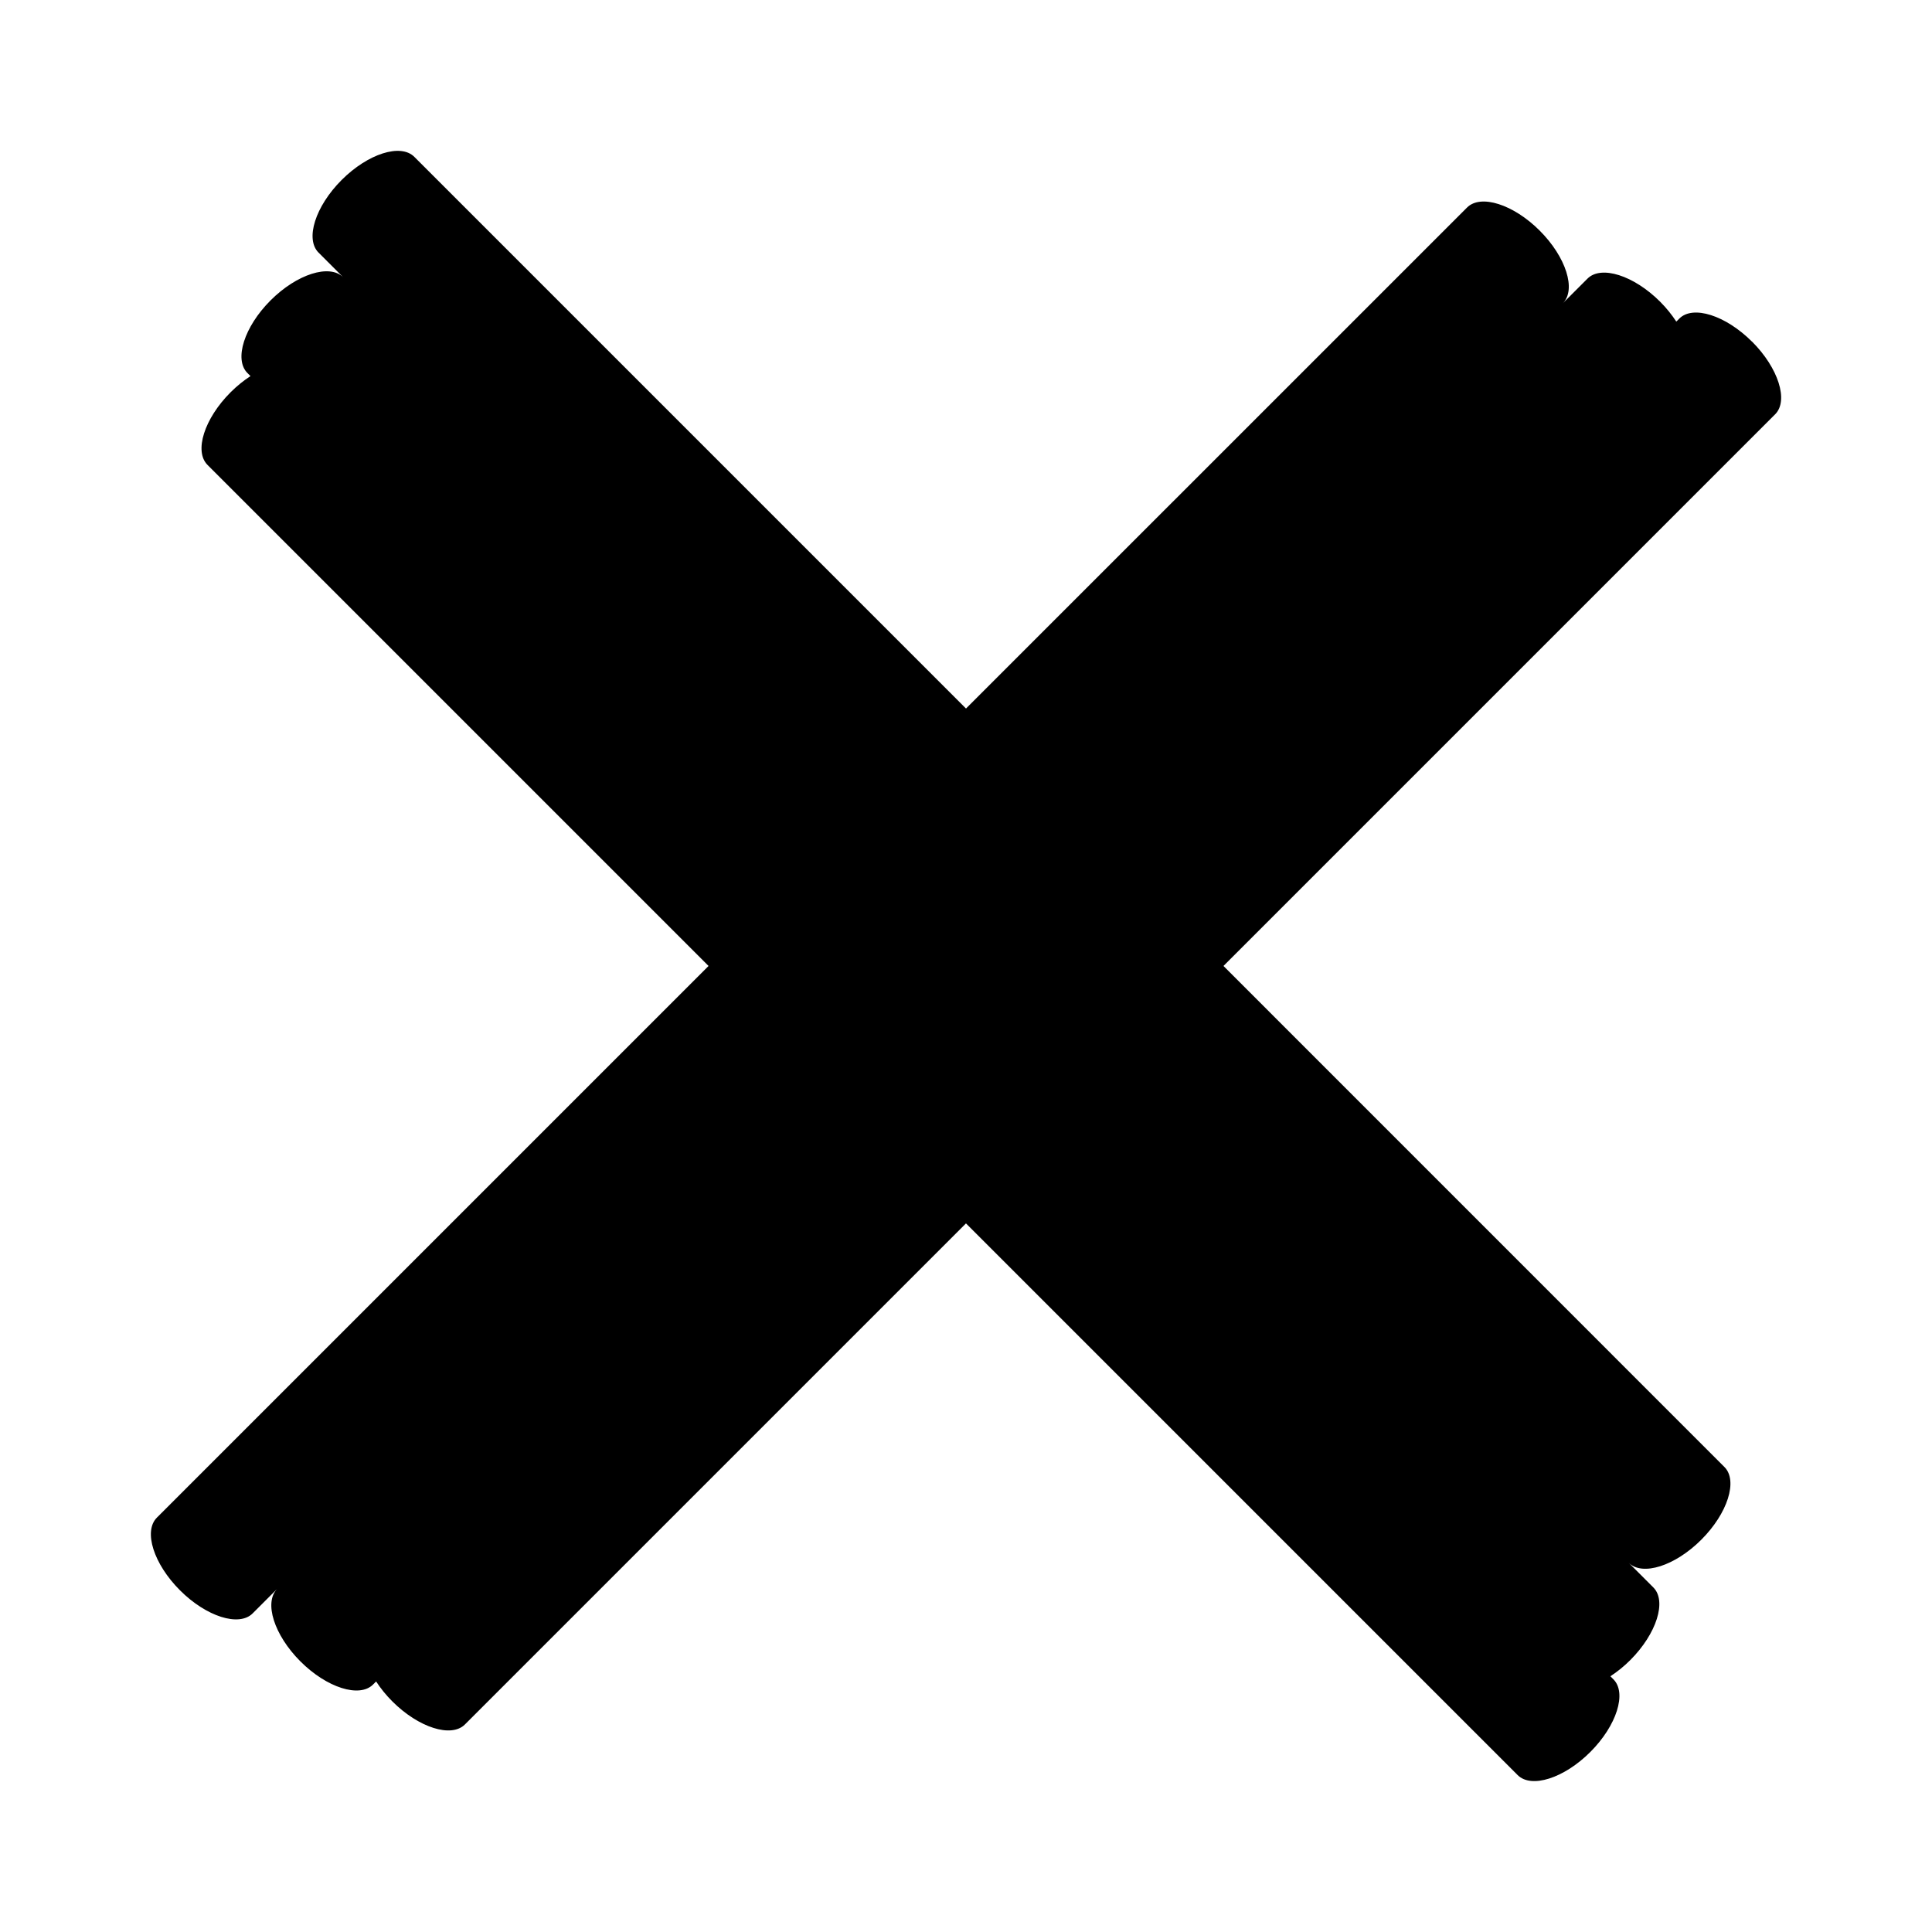
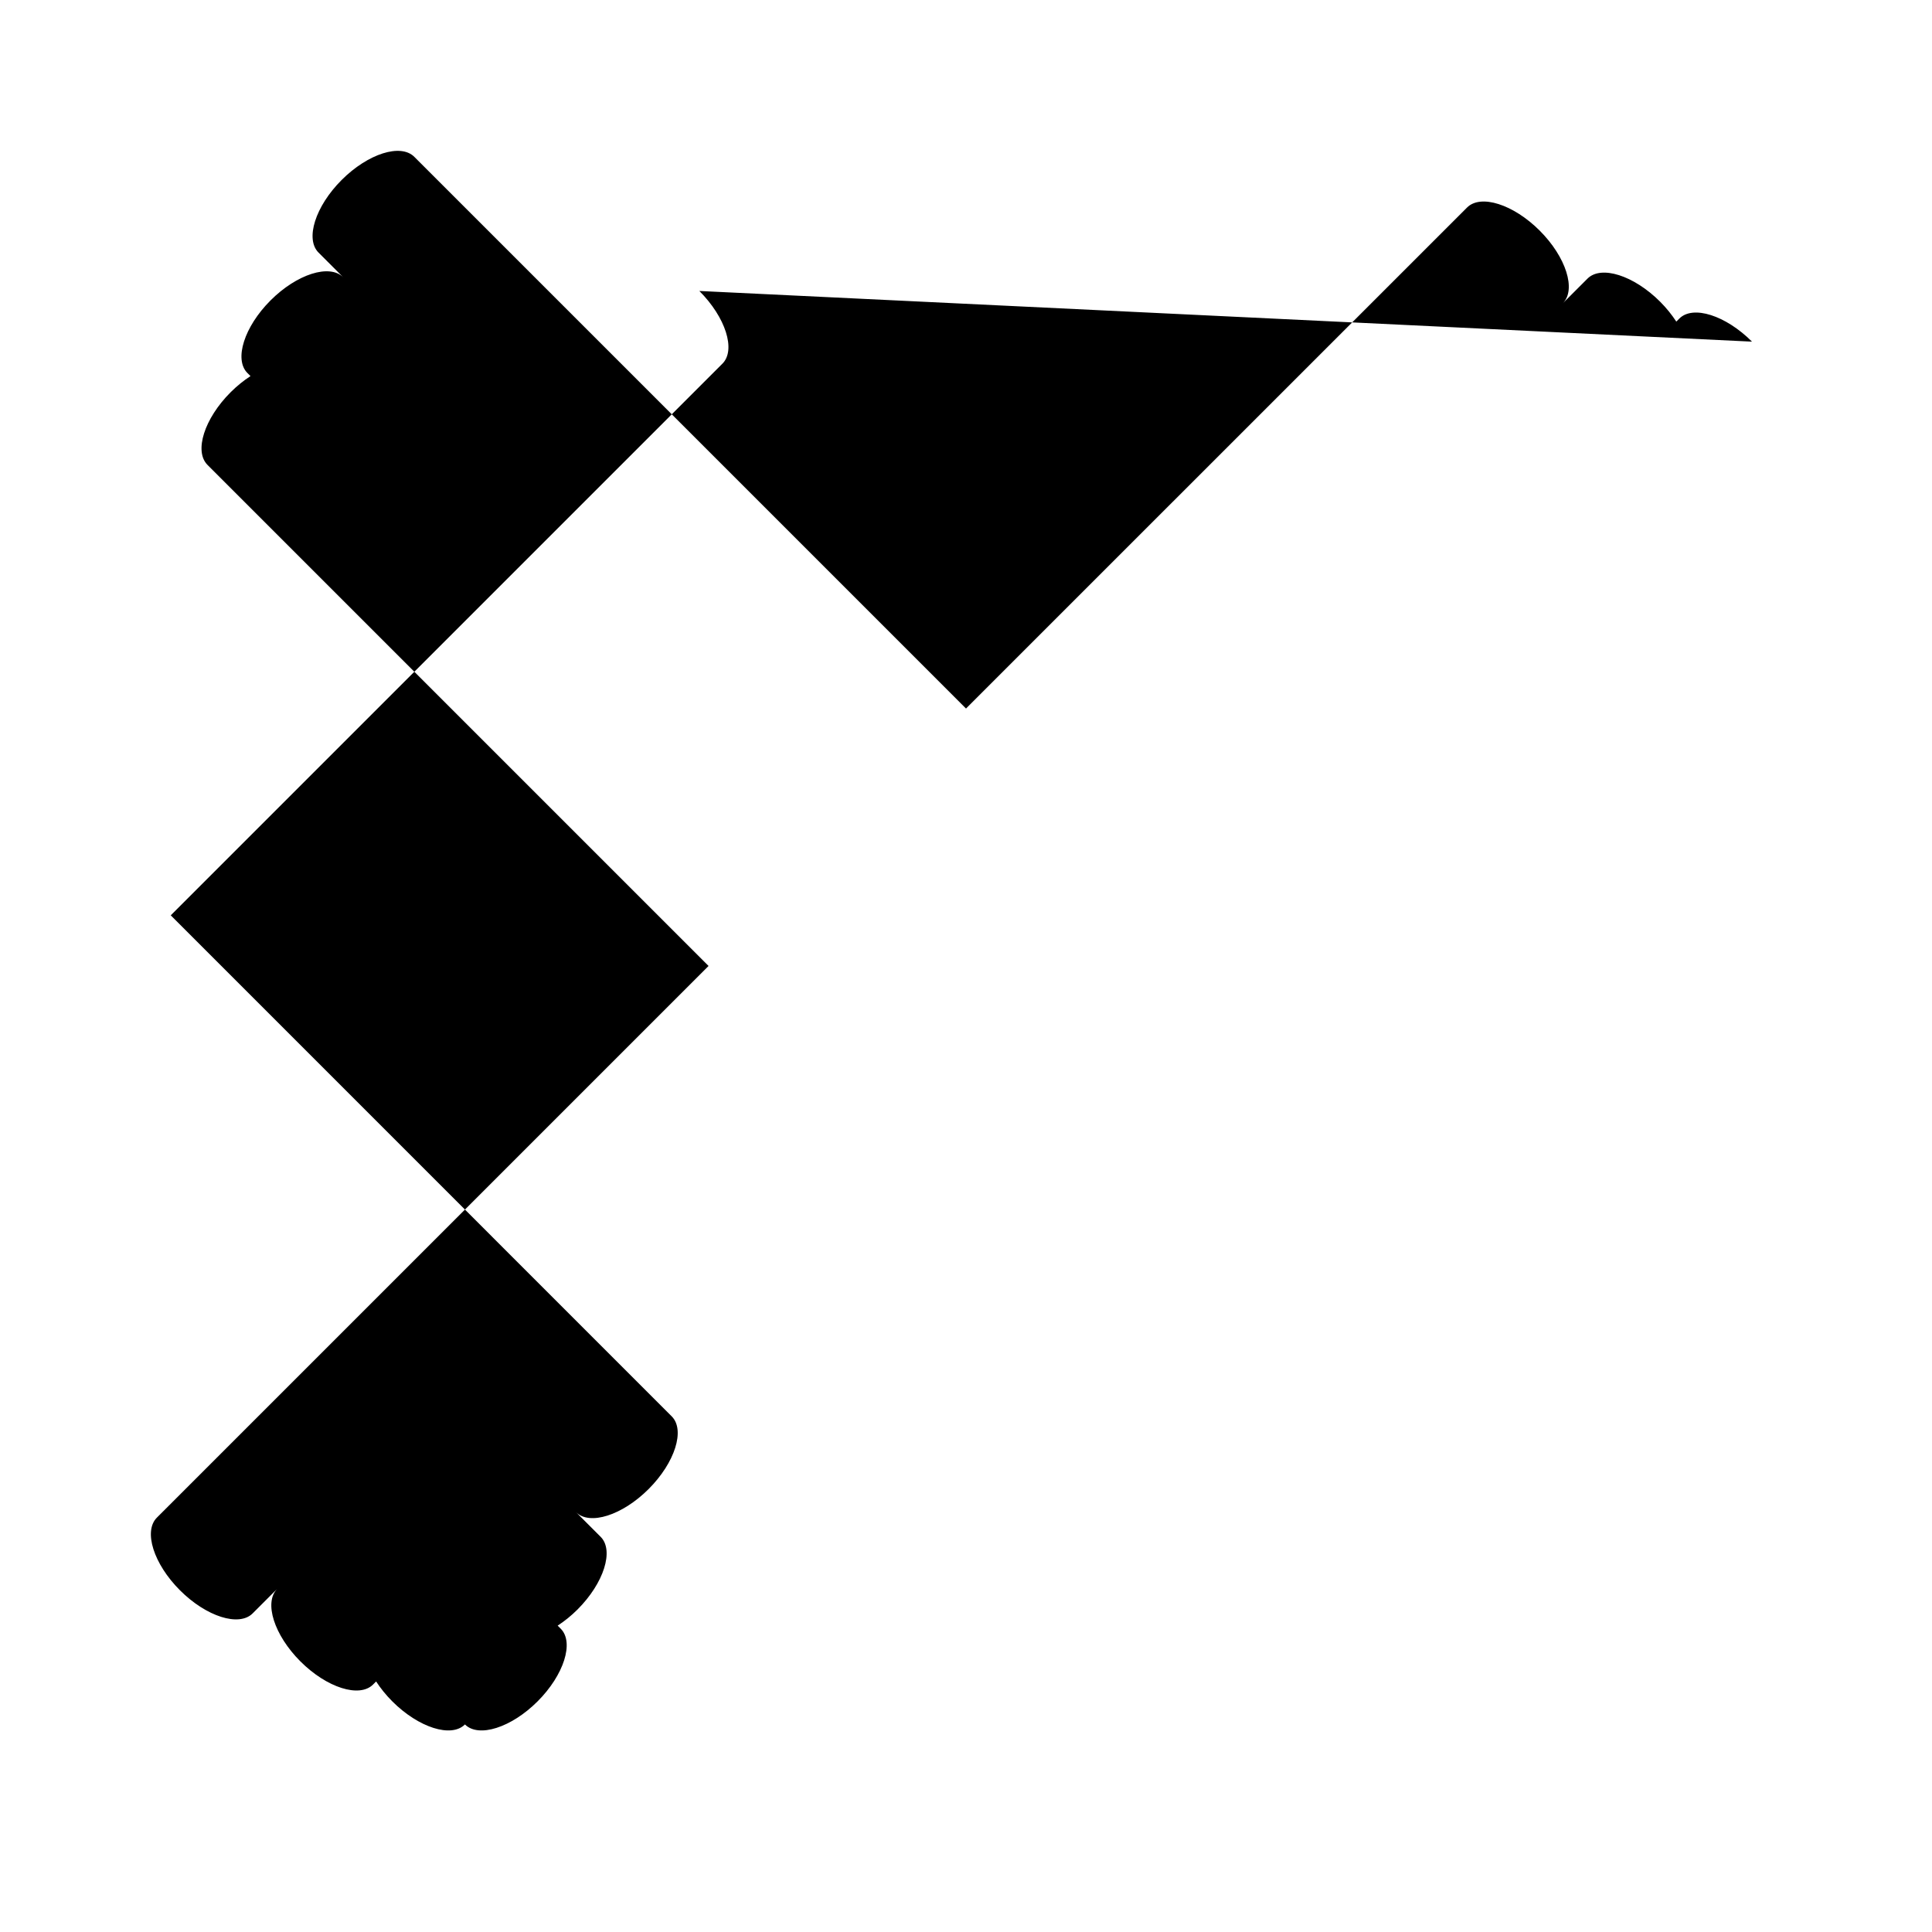
<svg xmlns="http://www.w3.org/2000/svg" fill="#000000" width="800px" height="800px" version="1.1" viewBox="144 144 512 512">
-   <path d="m608.3 234.54c-6.981-6.981-15.648-9.734-19.258-6.121l-0.805 0.809c-1.164-1.789-2.594-3.578-4.281-5.269-6.981-6.981-15.648-9.734-19.258-6.121l-6.539 6.539c3.613-3.613 0.859-12.277-6.121-19.258-6.981-6.981-15.645-9.734-19.258-6.121l-132.78 132.77-146.2-146.2c-3.613-3.613-12.281-0.859-19.258 6.121-6.981 6.981-9.734 15.648-6.121 19.258l6.539 6.539c-3.613-3.613-12.281-0.859-19.262 6.121s-9.734 15.645-6.121 19.258l0.805 0.805c-1.789 1.164-3.578 2.594-5.269 4.281-6.981 6.981-9.734 15.648-6.121 19.258l132.78 132.78-146.2 146.2c-3.613 3.613-0.859 12.281 6.121 19.258 6.981 6.981 15.648 9.734 19.258 6.121l6.539-6.539c-3.613 3.613-0.859 12.281 6.121 19.262s15.648 9.734 19.258 6.121l0.805-0.805c1.164 1.789 2.594 3.578 4.281 5.269 6.981 6.981 15.648 9.734 19.258 6.121l132.78-132.78 146.2 146.2c3.613 3.613 12.277 0.859 19.258-6.121 6.981-6.981 9.734-15.648 6.121-19.258l-0.805-0.809c1.789-1.164 3.578-2.594 5.266-4.281 6.981-6.981 9.734-15.648 6.121-19.258l-6.539-6.539c3.613 3.613 12.277 0.859 19.258-6.121 6.981-6.981 9.734-15.648 6.121-19.258l-132.76-132.78 146.2-146.2c3.613-3.617 0.859-12.281-6.121-19.262z" />
+   <path d="m608.3 234.54c-6.981-6.981-15.648-9.734-19.258-6.121l-0.805 0.809c-1.164-1.789-2.594-3.578-4.281-5.269-6.981-6.981-15.648-9.734-19.258-6.121l-6.539 6.539c3.613-3.613 0.859-12.277-6.121-19.258-6.981-6.981-15.645-9.734-19.258-6.121l-132.78 132.77-146.2-146.2c-3.613-3.613-12.281-0.859-19.258 6.121-6.981 6.981-9.734 15.648-6.121 19.258l6.539 6.539c-3.613-3.613-12.281-0.859-19.262 6.121s-9.734 15.645-6.121 19.258l0.805 0.805c-1.789 1.164-3.578 2.594-5.269 4.281-6.981 6.981-9.734 15.648-6.121 19.258l132.78 132.78-146.2 146.2c-3.613 3.613-0.859 12.281 6.121 19.258 6.981 6.981 15.648 9.734 19.258 6.121l6.539-6.539c-3.613 3.613-0.859 12.281 6.121 19.262s15.648 9.734 19.258 6.121l0.805-0.805c1.164 1.789 2.594 3.578 4.281 5.269 6.981 6.981 15.648 9.734 19.258 6.121c3.613 3.613 12.277 0.859 19.258-6.121 6.981-6.981 9.734-15.648 6.121-19.258l-0.805-0.809c1.789-1.164 3.578-2.594 5.266-4.281 6.981-6.981 9.734-15.648 6.121-19.258l-6.539-6.539c3.613 3.613 12.277 0.859 19.258-6.121 6.981-6.981 9.734-15.648 6.121-19.258l-132.76-132.78 146.2-146.2c3.613-3.617 0.859-12.281-6.121-19.262z" />
</svg>